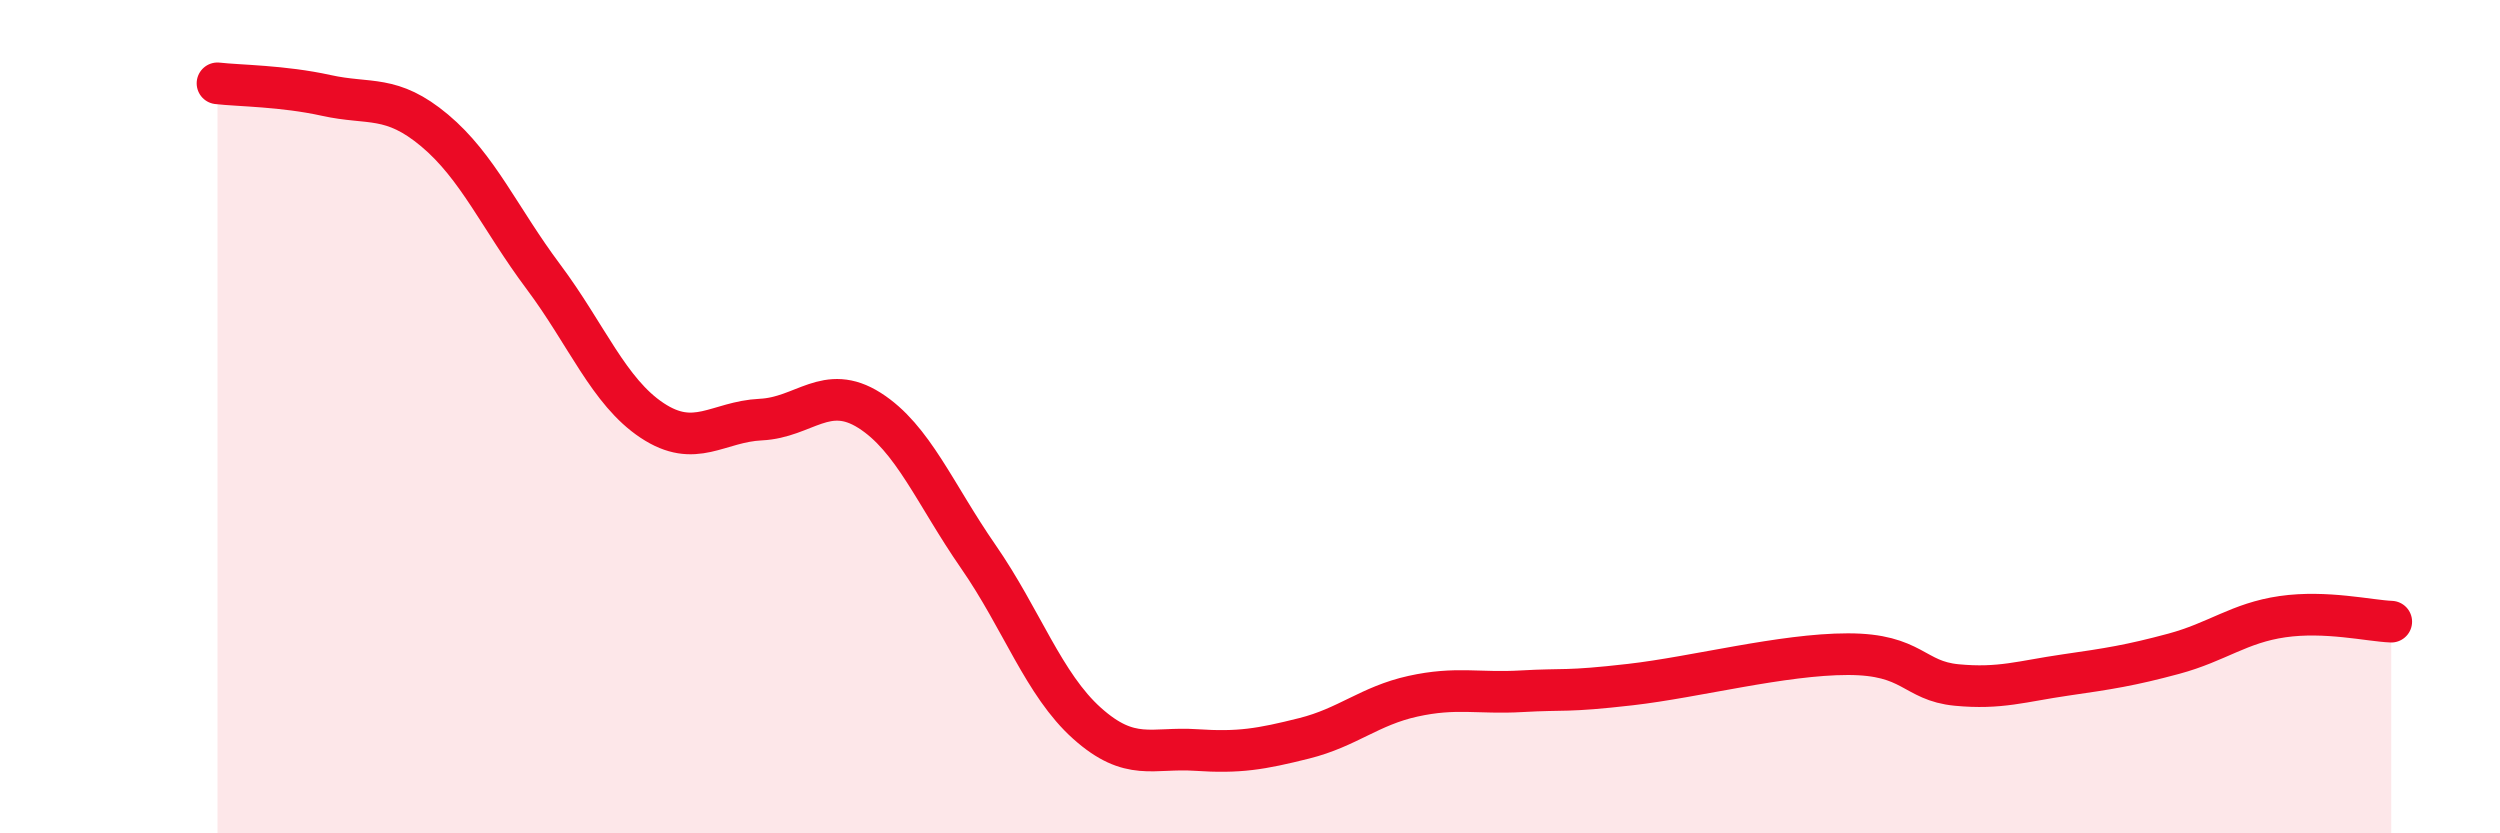
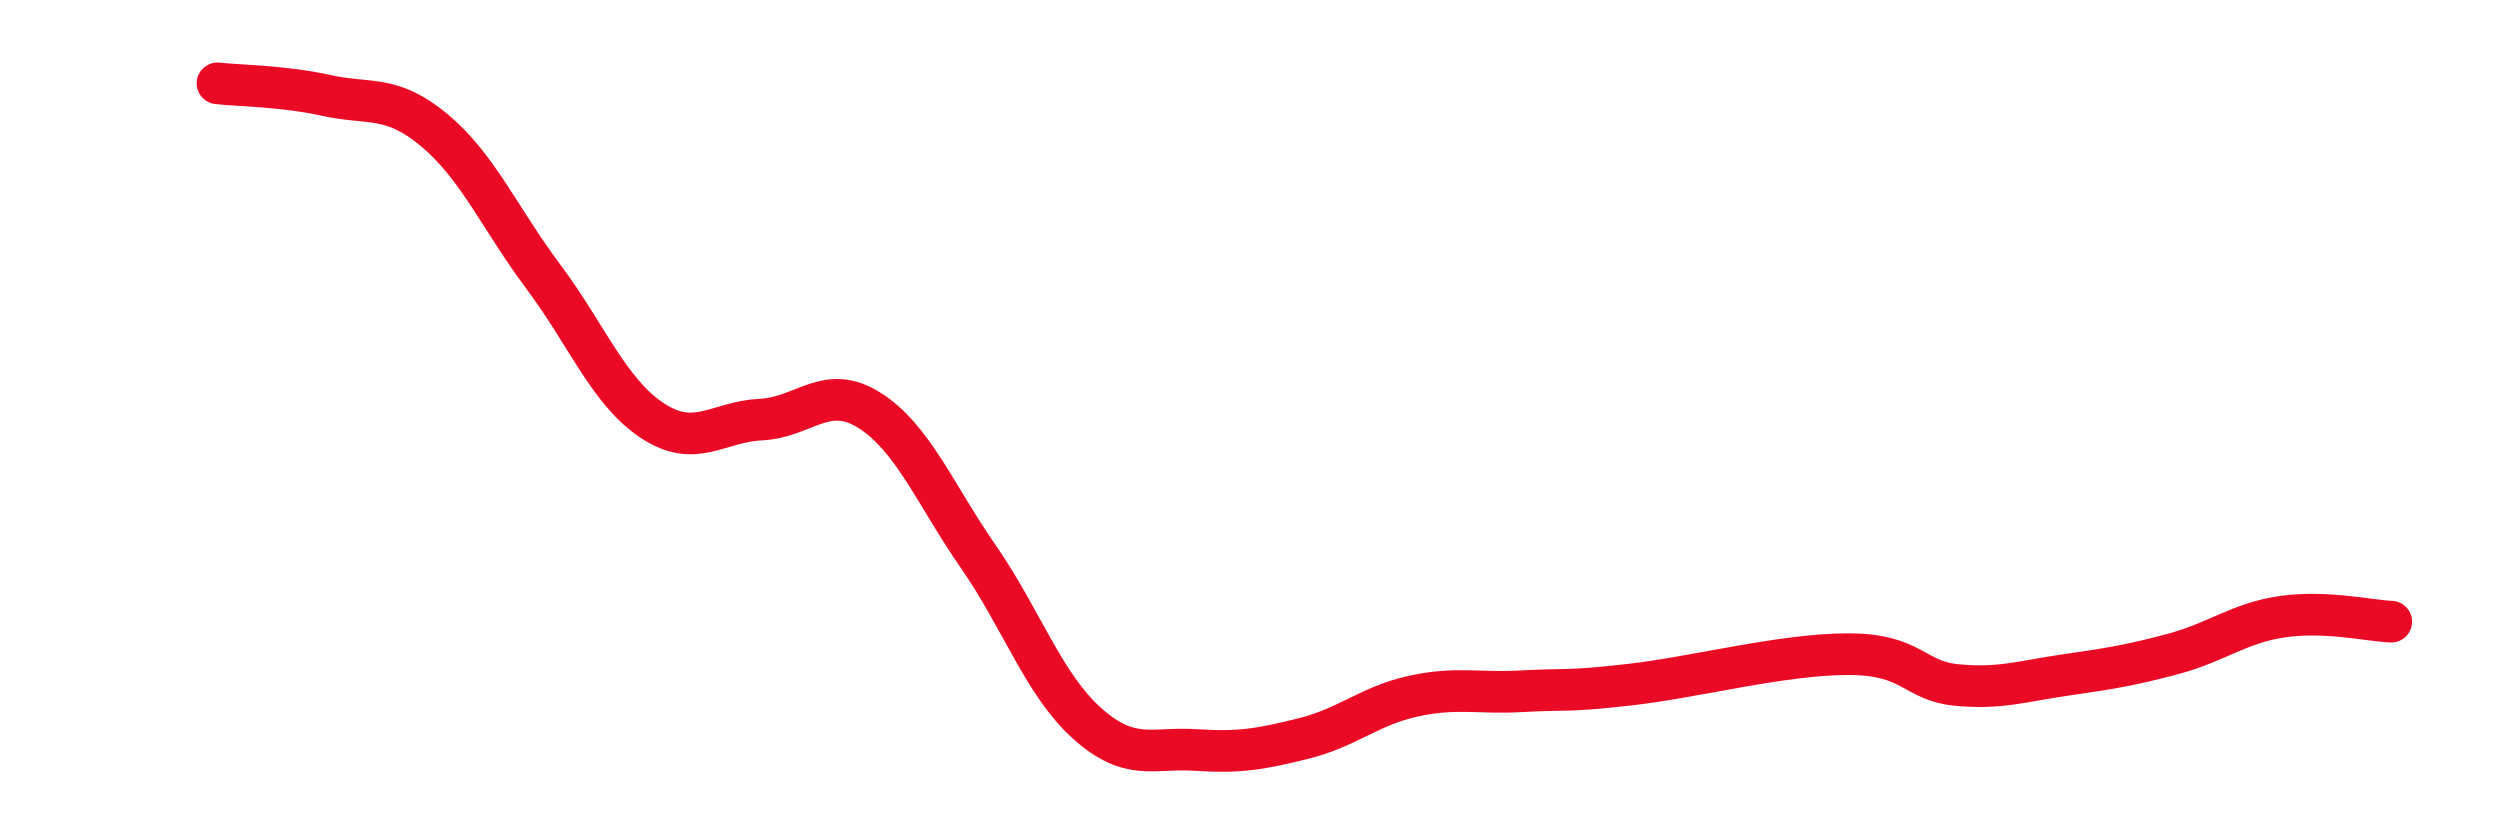
<svg xmlns="http://www.w3.org/2000/svg" width="60" height="20" viewBox="0 0 60 20">
-   <path d="M 5.22,2 C 5.74,2.06 6.79,2.06 7.83,2.29 C 8.87,2.52 9.39,2.26 10.43,3.13 C 11.47,4 12,5.25 13.04,6.64 C 14.08,8.03 14.61,9.4 15.65,10.09 C 16.69,10.78 17.22,10.12 18.26,10.07 C 19.3,10.02 19.83,9.19 20.87,9.85 C 21.91,10.51 22.44,11.86 23.48,13.36 C 24.52,14.86 25.05,16.43 26.09,17.36 C 27.13,18.29 27.66,17.93 28.7,18 C 29.74,18.07 30.26,17.98 31.3,17.72 C 32.34,17.46 32.87,16.94 33.91,16.71 C 34.95,16.48 35.48,16.65 36.52,16.59 C 37.56,16.53 37.56,16.61 39.13,16.43 C 40.7,16.25 42.78,15.7 44.35,15.7 C 45.92,15.7 45.92,16.34 46.96,16.44 C 48,16.54 48.53,16.35 49.57,16.2 C 50.61,16.05 51.13,15.97 52.17,15.69 C 53.21,15.41 53.74,14.95 54.78,14.8 C 55.82,14.65 56.87,14.9 57.39,14.92L57.39 20L5.22 20Z" fill="#EB0A25" opacity="0.1" stroke-linecap="round" stroke-linejoin="round" />
  <path d="M 5.22,2 C 5.74,2.06 6.79,2.06 7.83,2.29 C 8.87,2.52 9.39,2.26 10.43,3.13 C 11.47,4 12,5.25 13.04,6.64 C 14.08,8.03 14.61,9.4 15.65,10.09 C 16.69,10.78 17.22,10.12 18.26,10.07 C 19.3,10.02 19.83,9.19 20.87,9.85 C 21.91,10.51 22.44,11.86 23.48,13.36 C 24.52,14.86 25.05,16.43 26.09,17.36 C 27.13,18.29 27.66,17.93 28.7,18 C 29.74,18.07 30.26,17.98 31.3,17.72 C 32.34,17.46 32.87,16.94 33.91,16.71 C 34.95,16.48 35.48,16.65 36.52,16.59 C 37.56,16.53 37.56,16.61 39.13,16.43 C 40.7,16.25 42.78,15.7 44.35,15.7 C 45.92,15.7 45.92,16.34 46.96,16.44 C 48,16.54 48.53,16.35 49.57,16.2 C 50.61,16.05 51.13,15.97 52.17,15.69 C 53.21,15.41 53.74,14.95 54.78,14.8 C 55.82,14.65 56.87,14.9 57.39,14.92" stroke="#EB0A25" stroke-width="1" fill="none" stroke-linecap="round" stroke-linejoin="round" />
</svg>